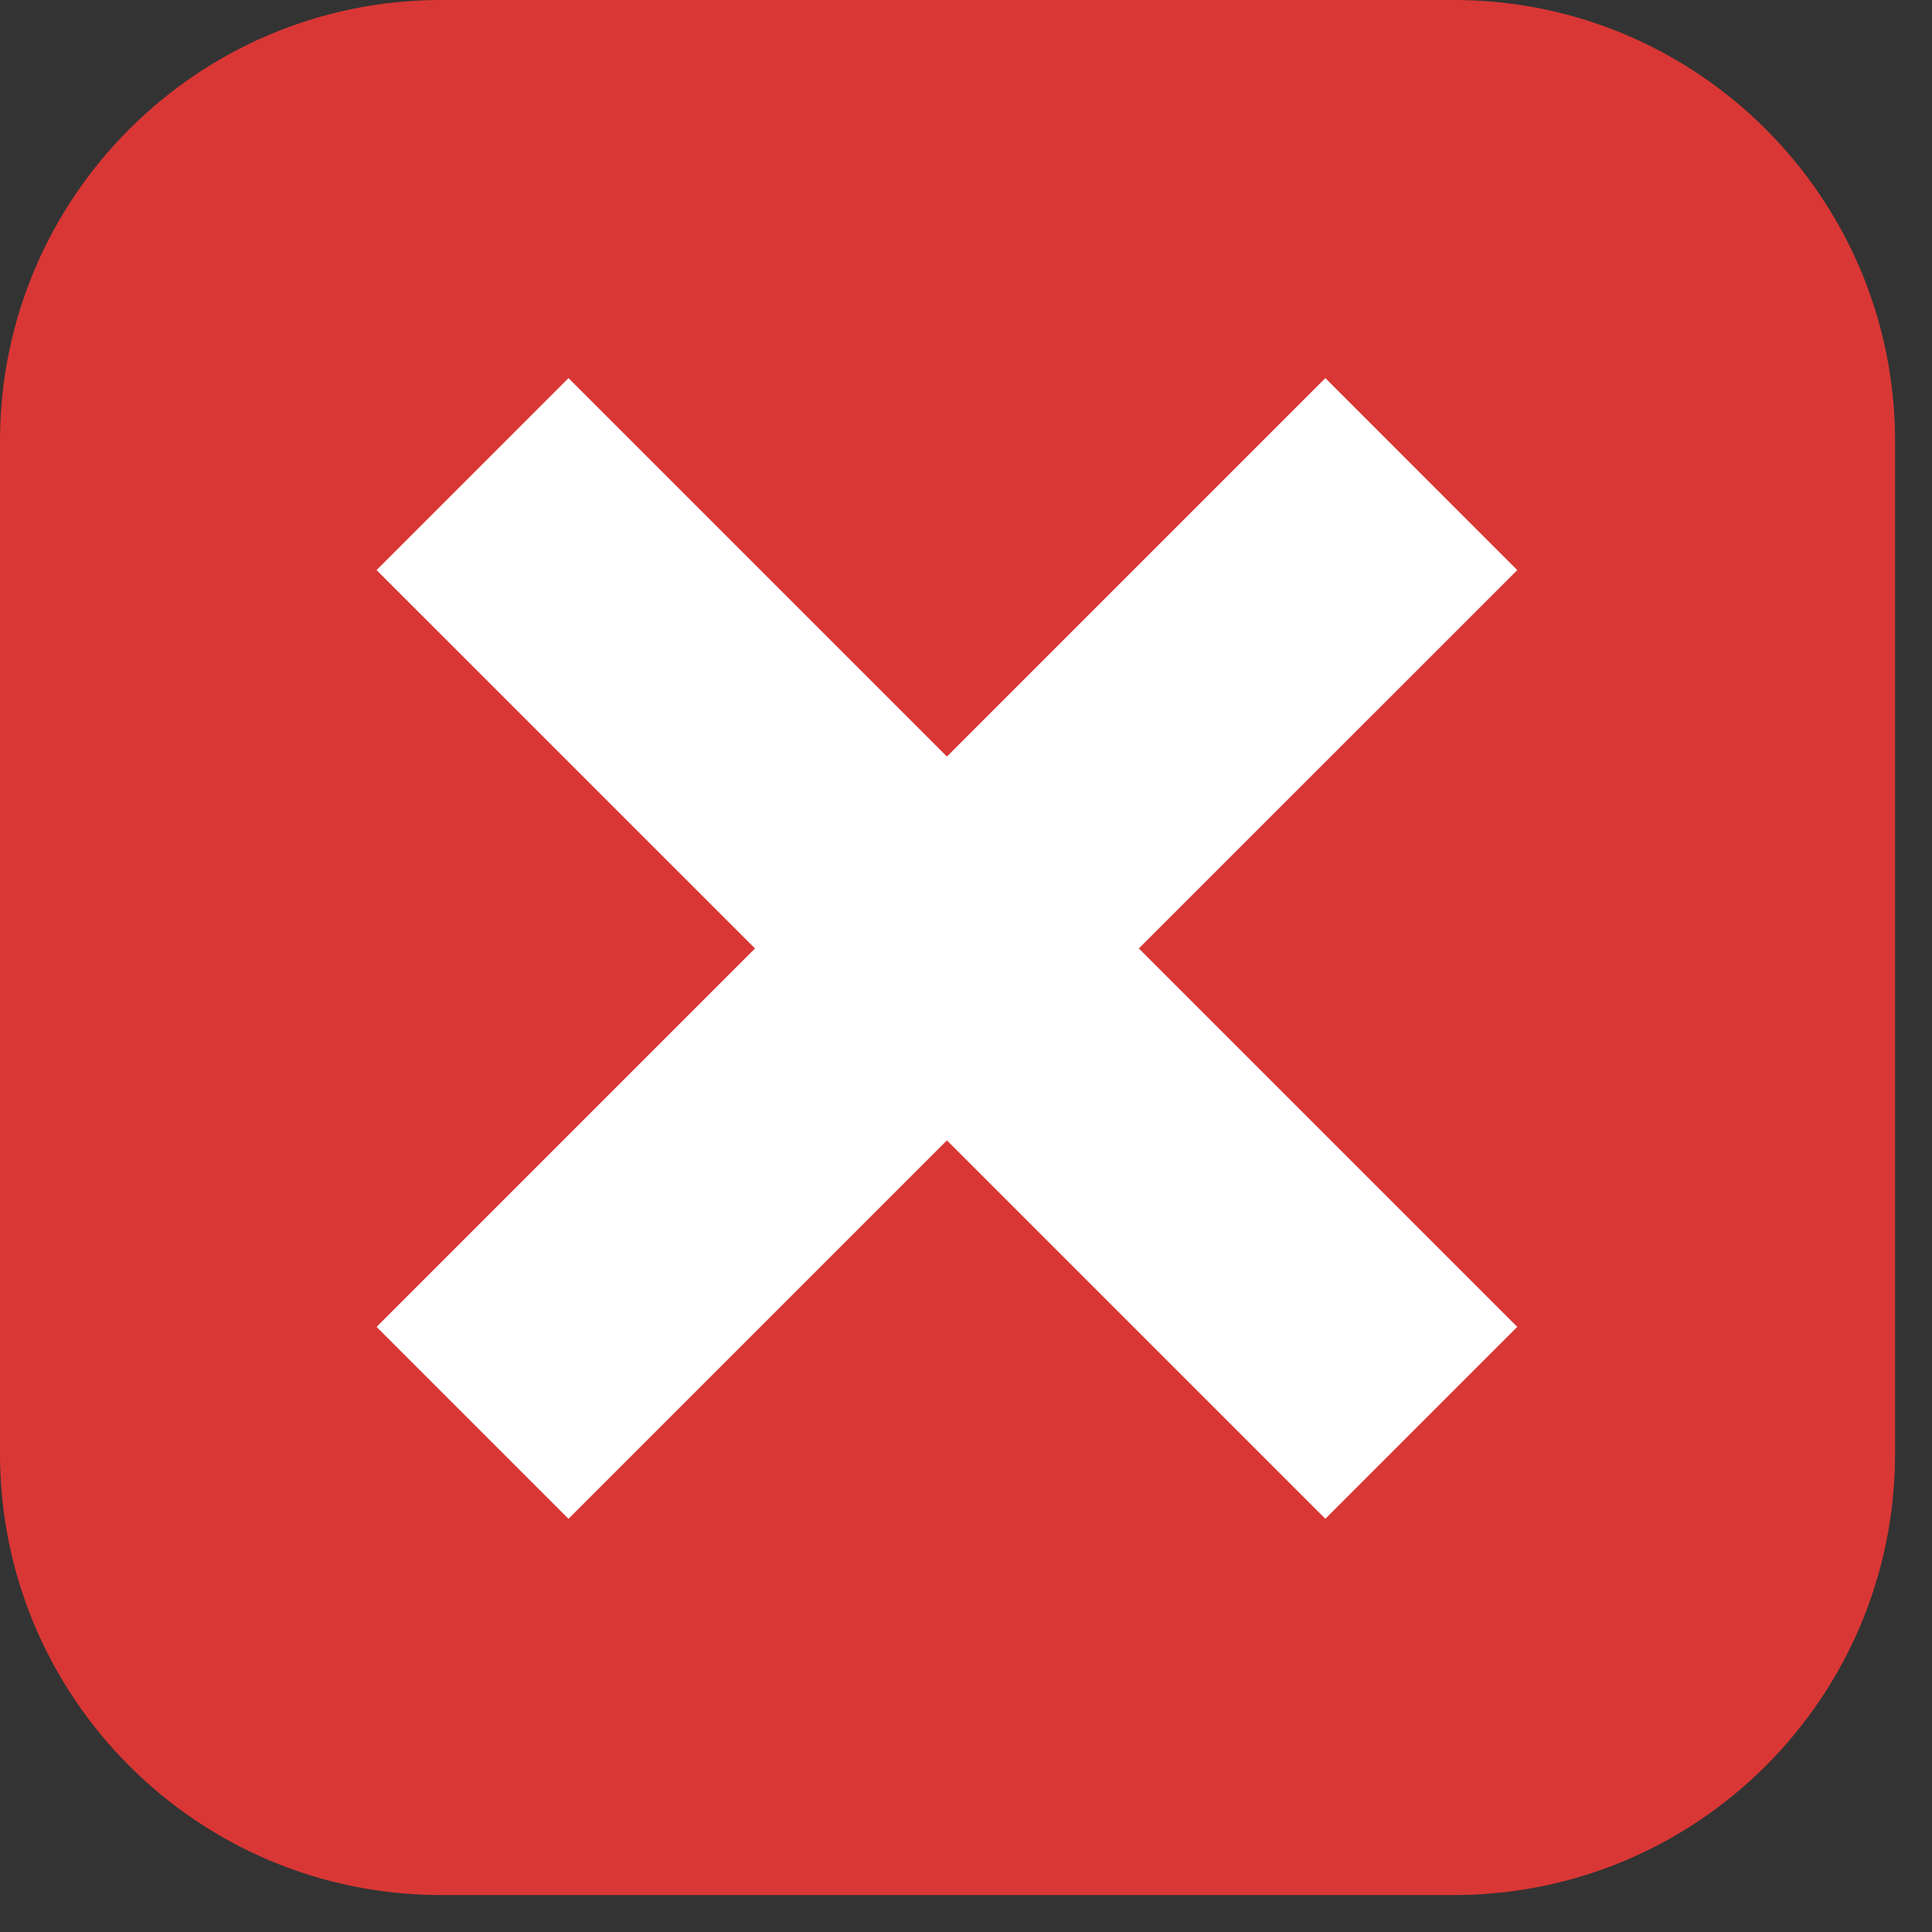
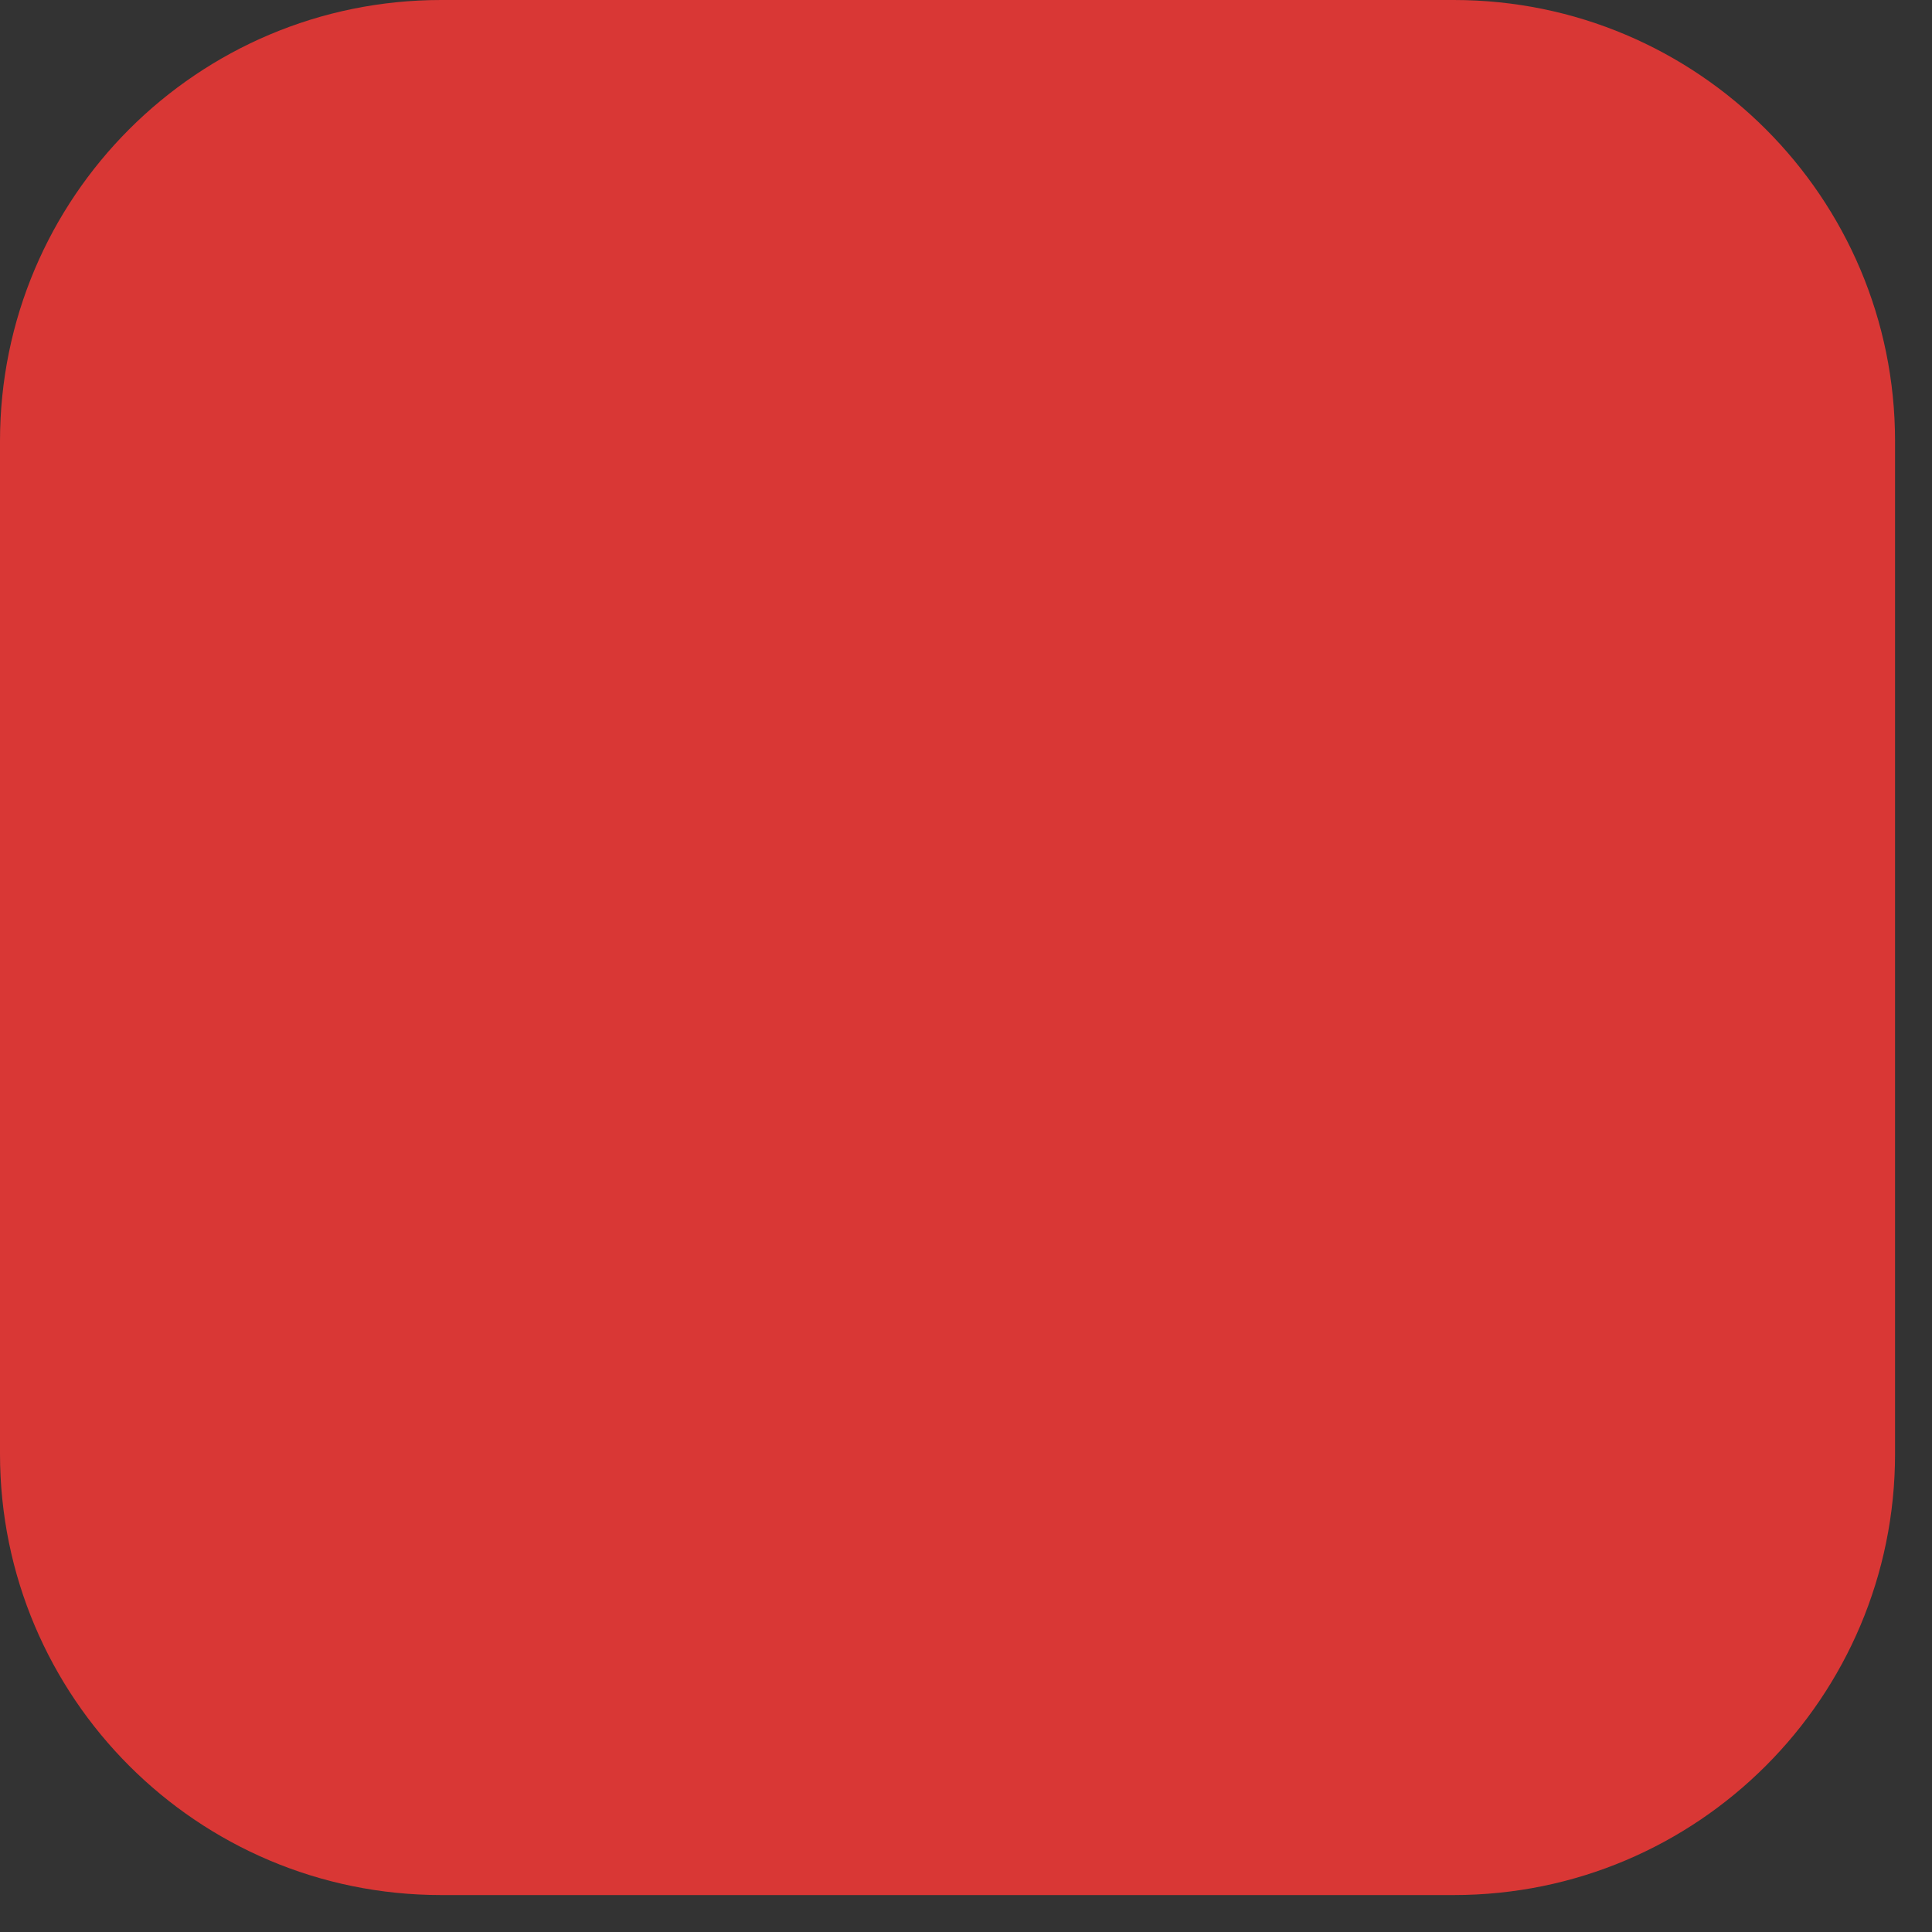
<svg xmlns="http://www.w3.org/2000/svg" width="24" height="24" viewBox="0 0 24 24" fill="none">
  <rect x="0" y="0" width="24" height="24" fill="#333333" stroke="none" />
  <path d="M18.06 0H5.48C2.454 0 0 2.454 0 5.48V18.06C0 21.087 2.454 23.541 5.48 23.541H18.06C21.087 23.541 23.541 21.087 23.541 18.06V5.48C23.541 2.454 21.087 0 18.06 0Z" fill="#D93735" />
-   <path d="M18.848 7.082L16.464 4.697L11.763 9.398L7.062 4.697L4.678 7.082L9.379 11.782L4.678 16.483L7.062 18.867L11.763 14.166L16.464 18.867L18.848 16.483L14.147 11.782L18.848 7.082Z" fill="white" />
</svg>